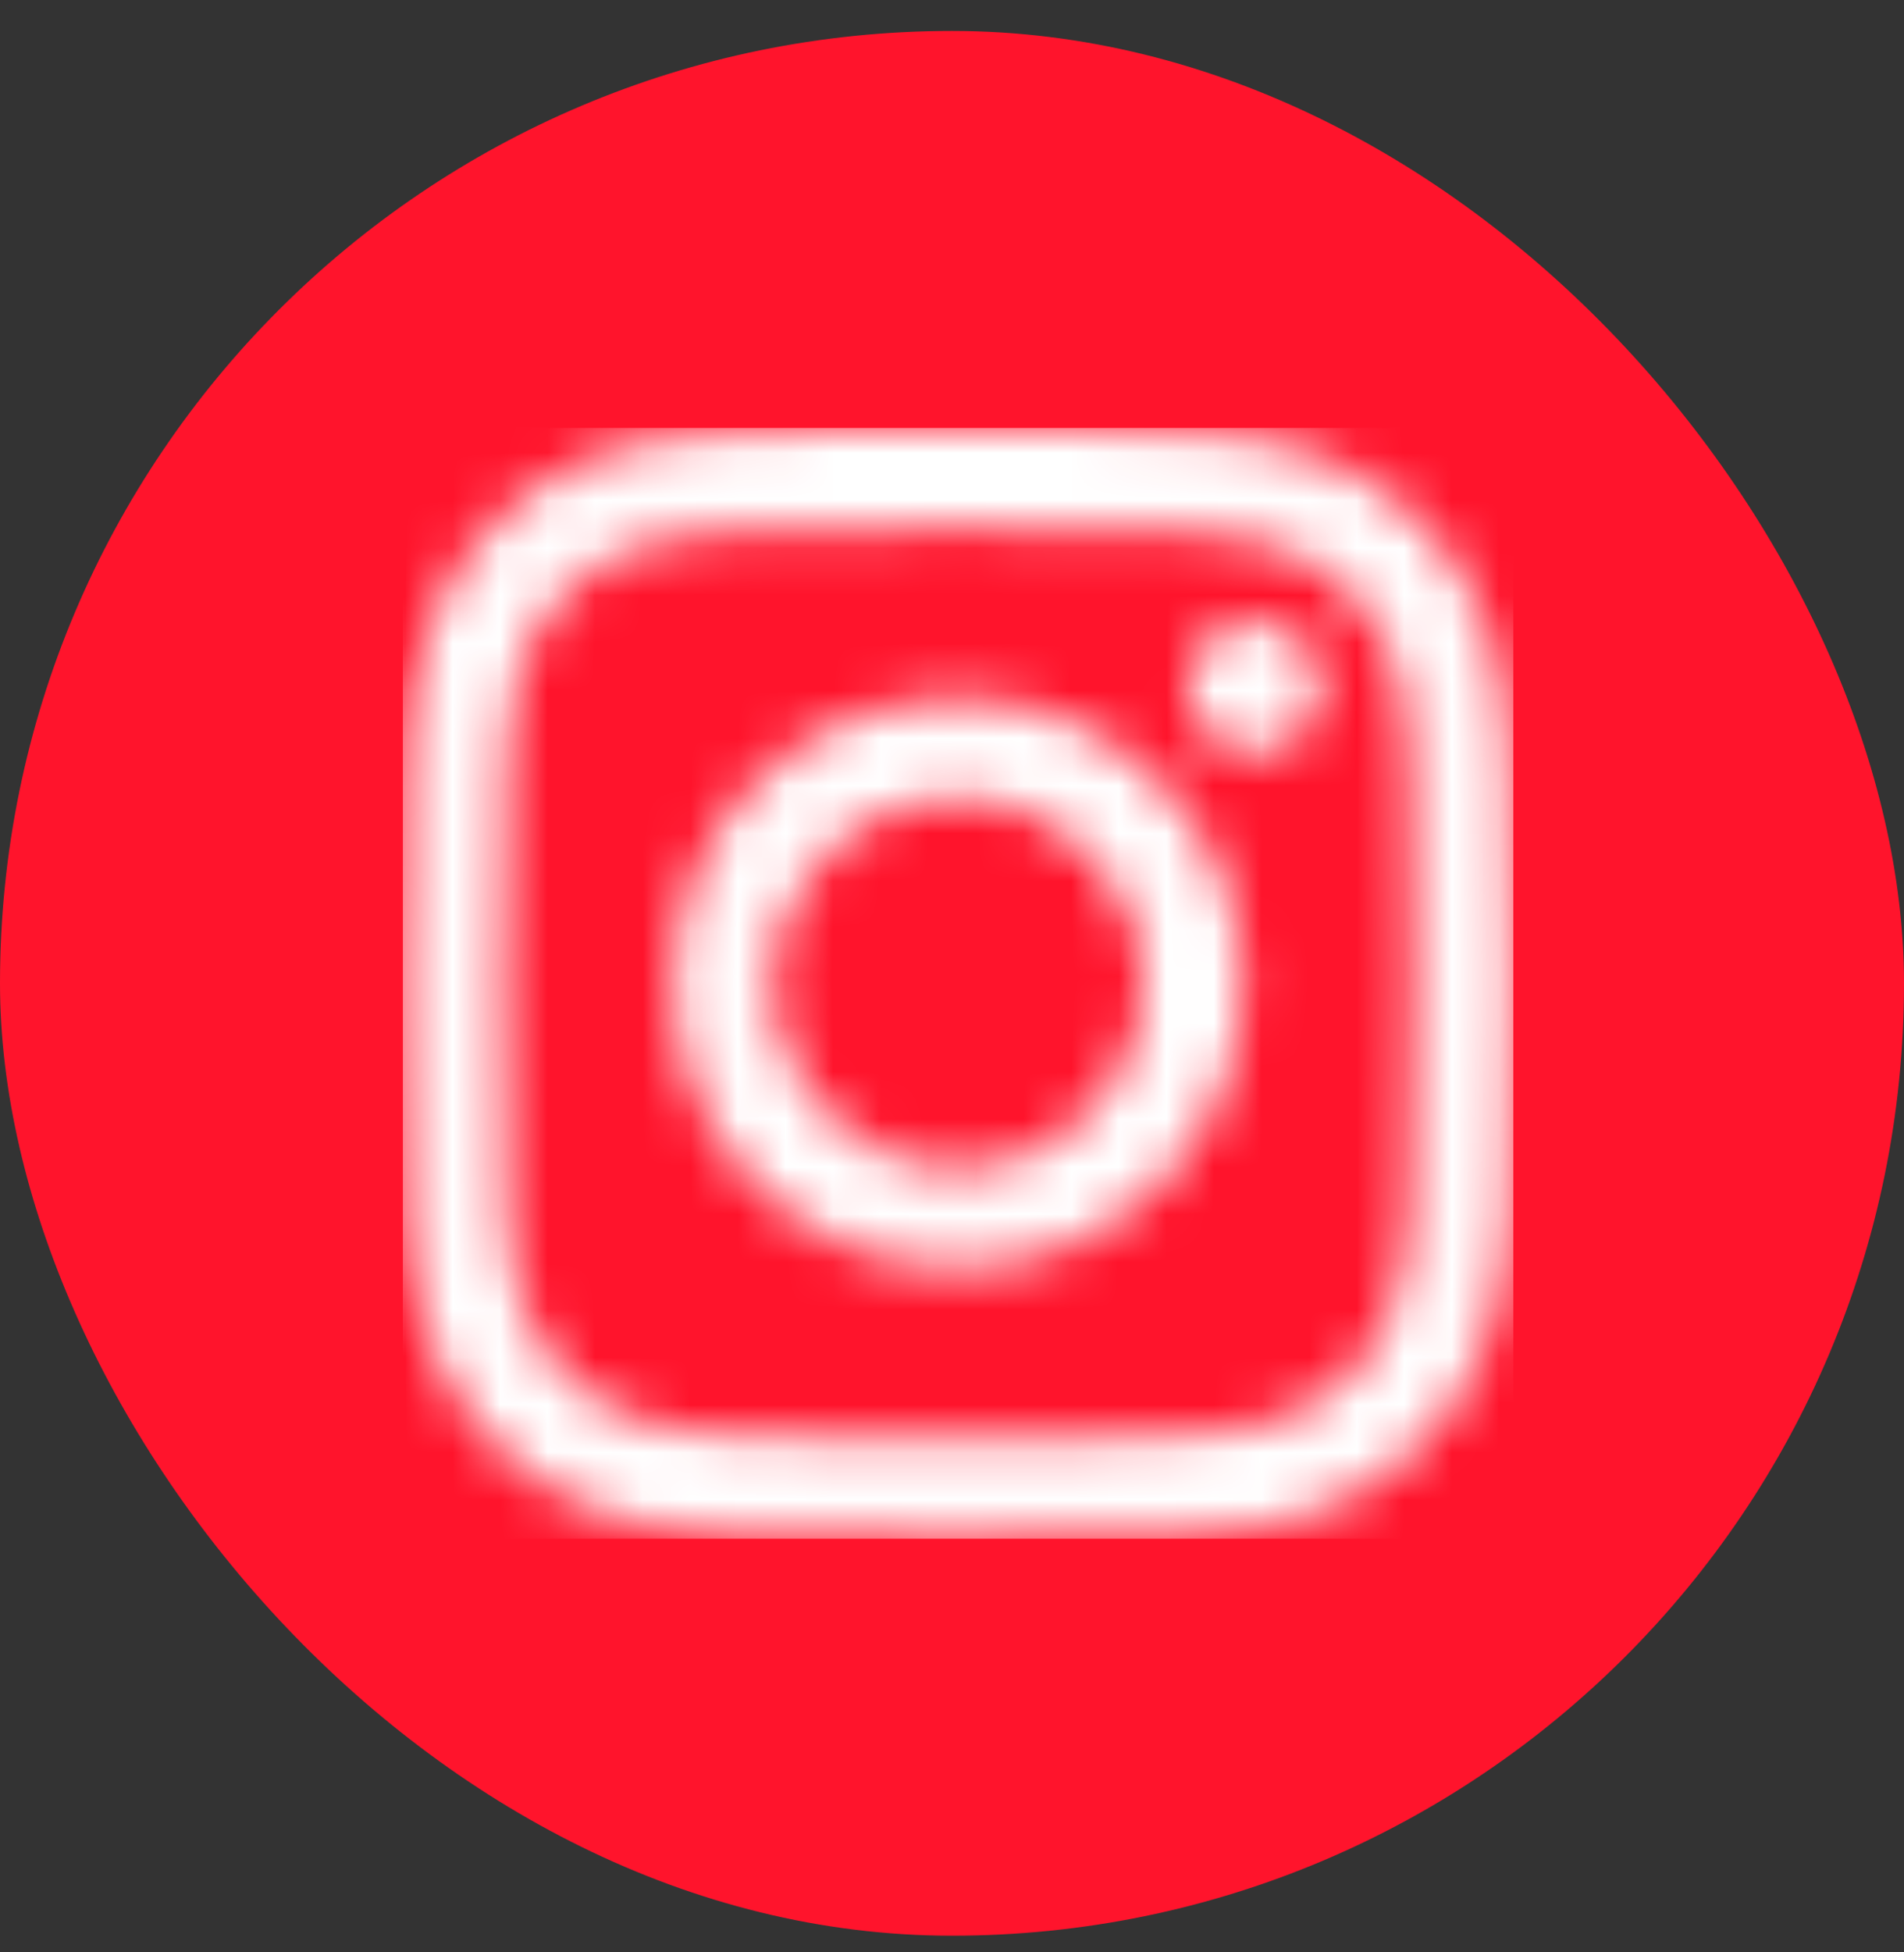
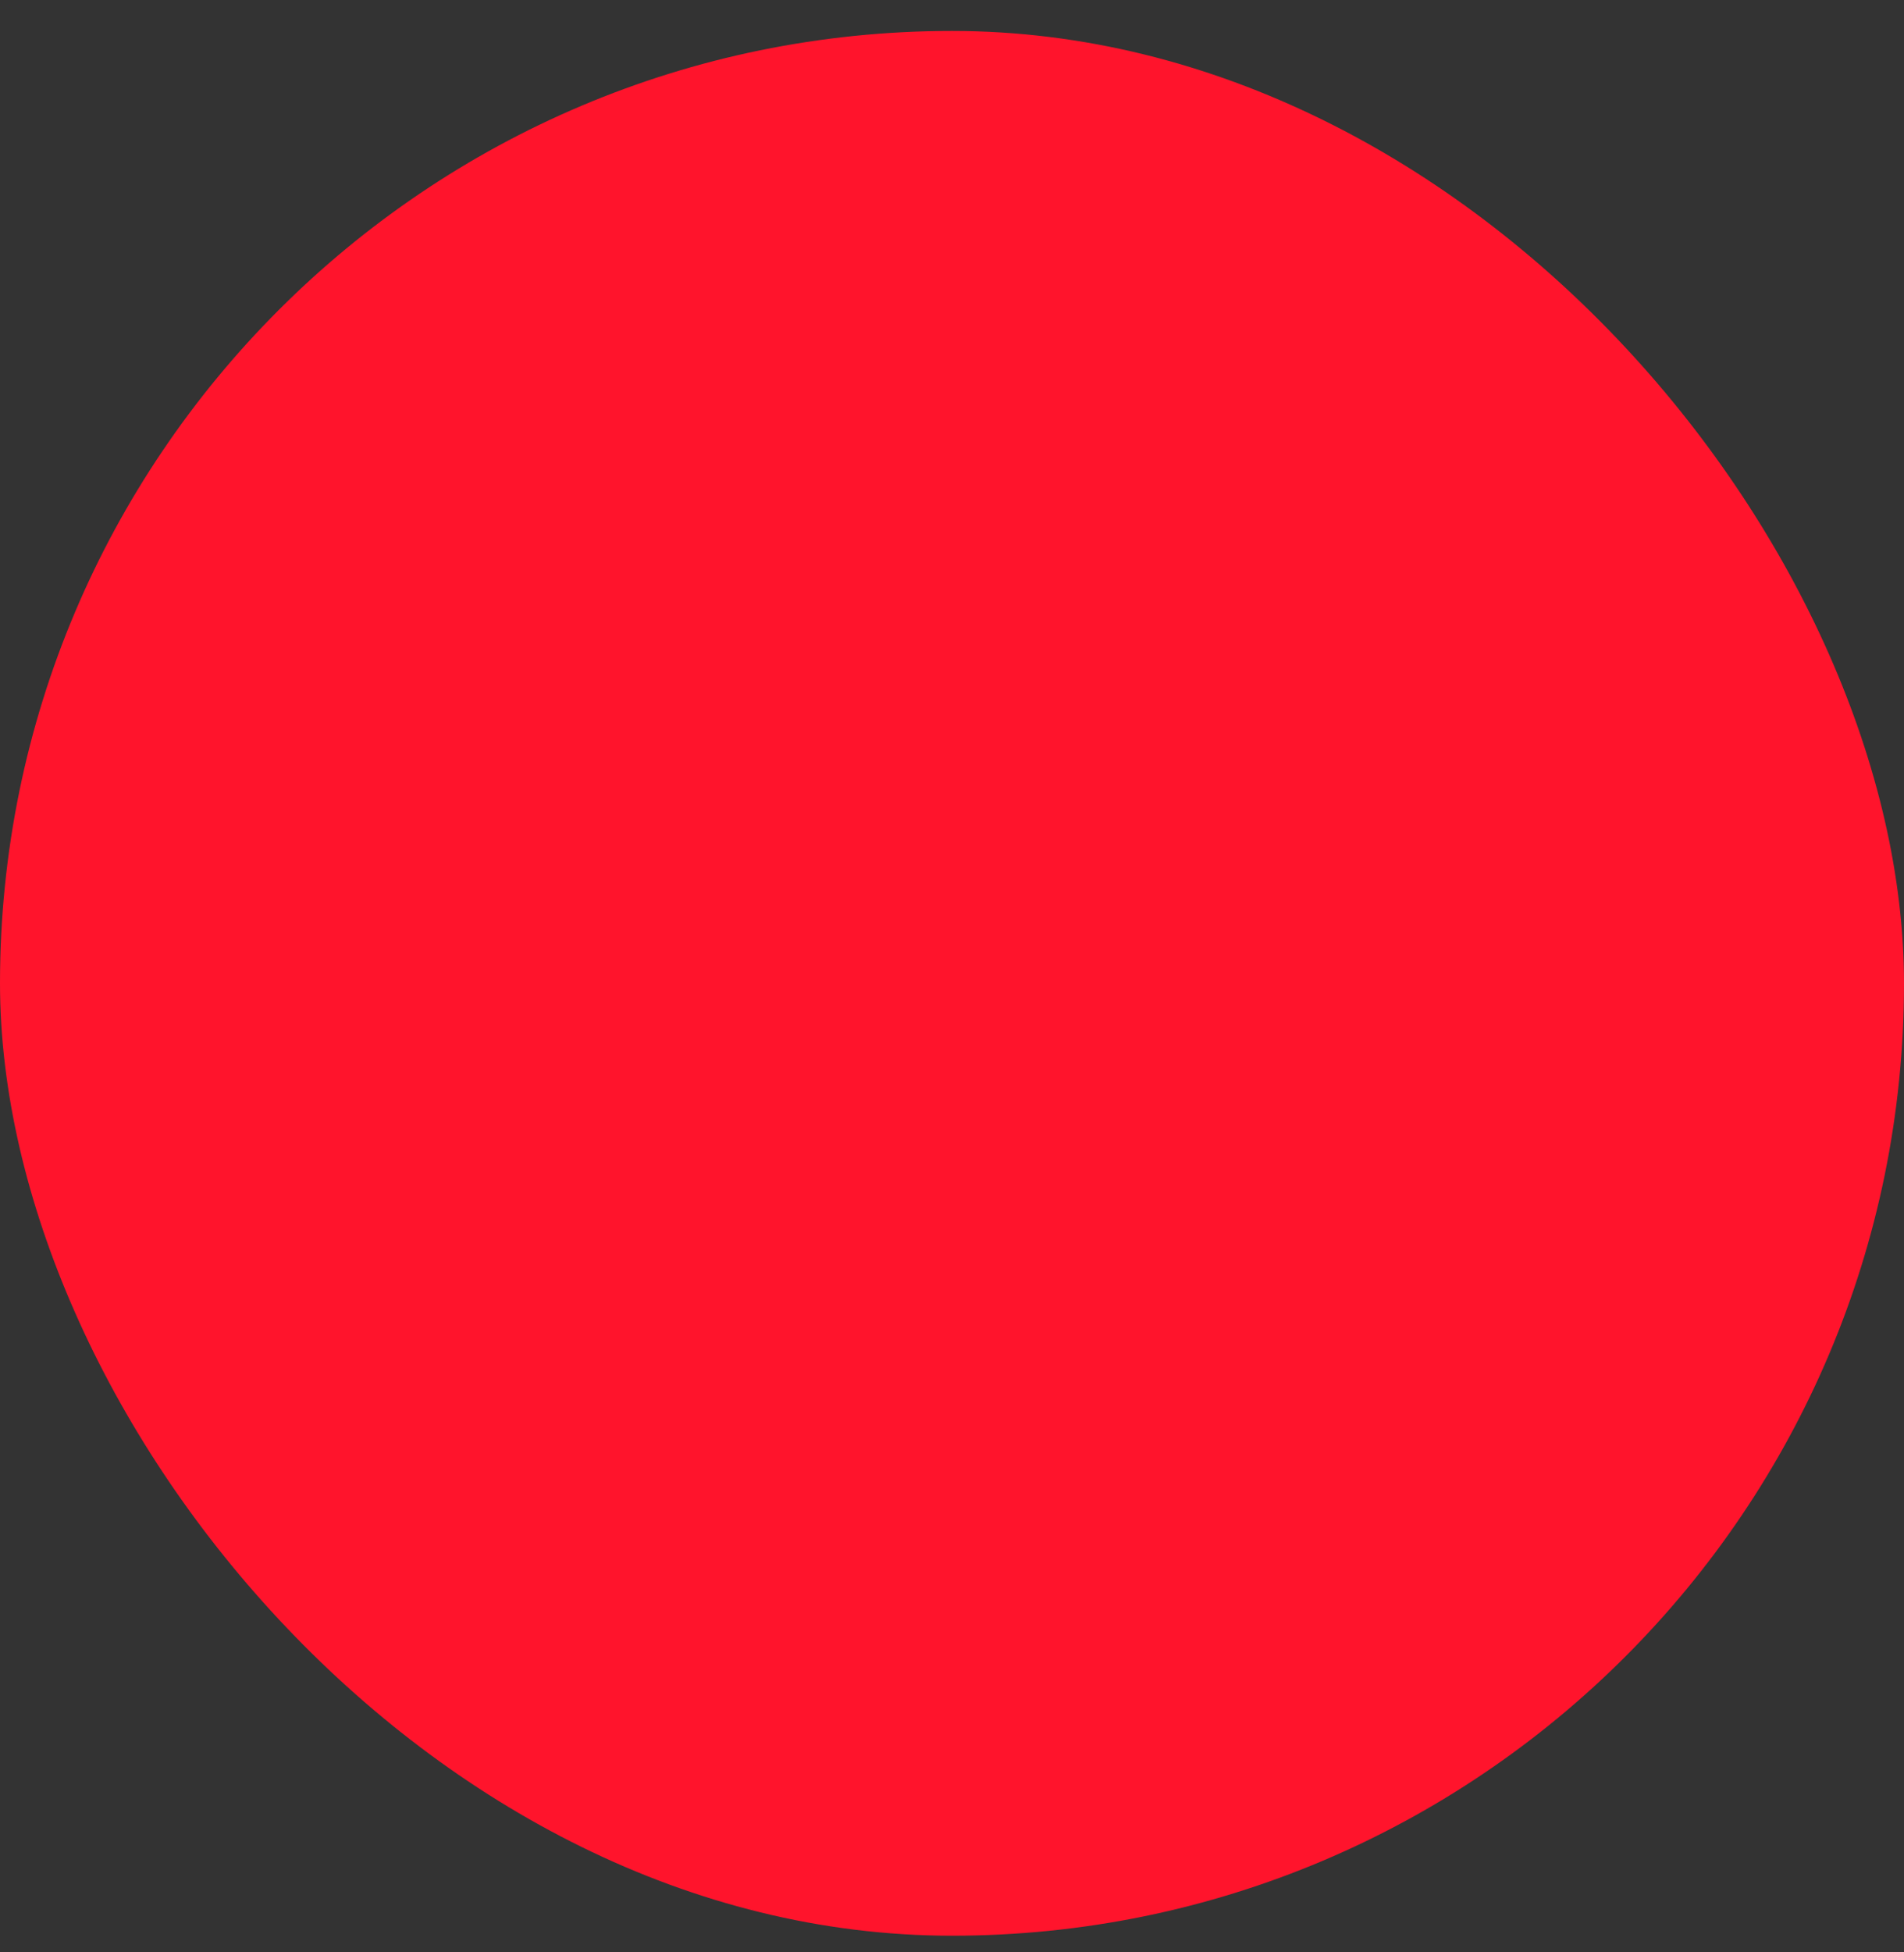
<svg xmlns="http://www.w3.org/2000/svg" width="40" height="41" viewBox="0 0 40 41" fill="none">
  <rect x="0" y="0" width="40" height="41" fill="#333333" stroke="none" />
  <rect y="0.65" width="40" height="40" rx="20" fill="#FF142C" />
  <g clip-path="url(#clip0_1_3349)">
    <mask id="mask0_1_3349" style="mask-type:luminance" maskUnits="userSpaceOnUse" x="8" y="8" width="24" height="25">
-       <path d="M29.222 13.769C29.01 13.225 28.757 12.835 28.35 12.428C27.941 12.019 27.553 11.766 27.008 11.556C26.596 11.396 25.978 11.206 24.841 11.154C23.611 11.098 23.242 11.086 20.127 11.086C17.011 11.086 16.642 11.098 15.412 11.154C14.275 11.206 13.657 11.396 13.245 11.556C12.701 11.768 12.312 12.021 11.905 12.428C11.496 12.837 11.243 13.225 11.032 13.769C10.873 14.18 10.682 14.798 10.63 15.936C10.575 17.166 10.562 17.535 10.562 20.65C10.562 23.765 10.575 24.134 10.63 25.365C10.682 26.502 10.873 27.12 11.032 27.531C11.244 28.075 11.497 28.465 11.905 28.872C12.313 29.281 12.701 29.532 13.245 29.744C13.657 29.904 14.275 30.094 15.412 30.146C16.642 30.202 17.011 30.214 20.127 30.214C23.242 30.214 23.611 30.202 24.841 30.146C25.978 30.094 26.596 29.904 27.008 29.744C27.553 29.532 27.941 29.279 28.35 28.872C28.757 28.463 29.01 28.075 29.222 27.531C29.382 27.12 29.572 26.502 29.624 25.365C29.68 24.134 29.692 23.765 29.692 20.65C29.692 17.535 29.68 17.166 29.624 15.936C29.572 14.798 29.382 14.18 29.222 13.769ZM20.128 26.641C16.819 26.641 14.137 23.959 14.137 20.65C14.137 17.341 16.819 14.659 20.128 14.659C23.437 14.659 26.119 17.341 26.119 20.65C26.119 23.959 23.437 26.641 20.128 26.641ZM26.356 15.822C25.582 15.822 24.956 15.195 24.956 14.422C24.956 13.65 25.583 13.023 26.356 13.023C27.128 13.023 27.755 13.649 27.755 14.422C27.755 15.196 27.128 15.822 26.356 15.822ZM20.128 16.761C17.98 16.761 16.239 18.503 16.239 20.65C16.239 22.797 17.98 24.539 20.128 24.539C22.275 24.539 24.017 22.797 24.017 20.65C24.017 18.503 22.275 16.761 20.128 16.761ZM31.725 25.46C31.667 26.701 31.471 27.55 31.182 28.293C30.884 29.059 30.485 29.71 29.836 30.359C29.186 31.007 28.537 31.406 27.769 31.704C27.027 31.993 26.179 32.19 24.937 32.247C23.693 32.303 23.295 32.317 20.127 32.317C16.958 32.317 16.562 32.303 15.316 32.247C14.075 32.19 13.226 31.993 12.484 31.704C11.717 31.406 11.067 31.007 10.417 30.359C9.768 29.71 9.37 29.059 9.072 28.293C8.784 27.55 8.587 26.703 8.53 25.46C8.474 24.216 8.46 23.819 8.46 20.65C8.46 17.482 8.474 17.084 8.53 15.84C8.586 14.599 8.784 13.75 9.072 13.008C9.37 12.241 9.769 11.59 10.417 10.941C11.067 10.293 11.716 9.894 12.484 9.596C13.226 9.307 14.074 9.111 15.316 9.053C16.56 8.996 16.958 8.983 20.127 8.983C23.295 8.983 23.693 8.997 24.937 9.053C26.178 9.109 27.027 9.307 27.769 9.596C28.536 9.894 29.186 10.293 29.836 10.941C30.484 11.59 30.883 12.241 31.182 13.008C31.471 13.75 31.667 14.597 31.725 15.84C31.782 17.084 31.795 17.482 31.795 20.65C31.795 23.819 31.781 24.216 31.725 25.46Z" fill="white" />
+       <path d="M29.222 13.769C29.01 13.225 28.757 12.835 28.35 12.428C27.941 12.019 27.553 11.766 27.008 11.556C26.596 11.396 25.978 11.206 24.841 11.154C23.611 11.098 23.242 11.086 20.127 11.086C17.011 11.086 16.642 11.098 15.412 11.154C14.275 11.206 13.657 11.396 13.245 11.556C12.701 11.768 12.312 12.021 11.905 12.428C11.496 12.837 11.243 13.225 11.032 13.769C10.873 14.18 10.682 14.798 10.63 15.936C10.575 17.166 10.562 17.535 10.562 20.65C10.562 23.765 10.575 24.134 10.63 25.365C10.682 26.502 10.873 27.12 11.032 27.531C11.244 28.075 11.497 28.465 11.905 28.872C12.313 29.281 12.701 29.532 13.245 29.744C13.657 29.904 14.275 30.094 15.412 30.146C16.642 30.202 17.011 30.214 20.127 30.214C23.242 30.214 23.611 30.202 24.841 30.146C25.978 30.094 26.596 29.904 27.008 29.744C27.553 29.532 27.941 29.279 28.35 28.872C28.757 28.463 29.01 28.075 29.222 27.531C29.382 27.12 29.572 26.502 29.624 25.365C29.68 24.134 29.692 23.765 29.692 20.65C29.692 17.535 29.68 17.166 29.624 15.936C29.572 14.798 29.382 14.18 29.222 13.769ZM20.128 26.641C16.819 26.641 14.137 23.959 14.137 20.65C14.137 17.341 16.819 14.659 20.128 14.659C23.437 14.659 26.119 17.341 26.119 20.65C26.119 23.959 23.437 26.641 20.128 26.641ZC25.582 15.822 24.956 15.195 24.956 14.422C24.956 13.65 25.583 13.023 26.356 13.023C27.128 13.023 27.755 13.649 27.755 14.422C27.755 15.196 27.128 15.822 26.356 15.822ZM20.128 16.761C17.98 16.761 16.239 18.503 16.239 20.65C16.239 22.797 17.98 24.539 20.128 24.539C22.275 24.539 24.017 22.797 24.017 20.65C24.017 18.503 22.275 16.761 20.128 16.761ZM31.725 25.46C31.667 26.701 31.471 27.55 31.182 28.293C30.884 29.059 30.485 29.71 29.836 30.359C29.186 31.007 28.537 31.406 27.769 31.704C27.027 31.993 26.179 32.19 24.937 32.247C23.693 32.303 23.295 32.317 20.127 32.317C16.958 32.317 16.562 32.303 15.316 32.247C14.075 32.19 13.226 31.993 12.484 31.704C11.717 31.406 11.067 31.007 10.417 30.359C9.768 29.71 9.37 29.059 9.072 28.293C8.784 27.55 8.587 26.703 8.53 25.46C8.474 24.216 8.46 23.819 8.46 20.65C8.46 17.482 8.474 17.084 8.53 15.84C8.586 14.599 8.784 13.75 9.072 13.008C9.37 12.241 9.769 11.59 10.417 10.941C11.067 10.293 11.716 9.894 12.484 9.596C13.226 9.307 14.074 9.111 15.316 9.053C16.56 8.996 16.958 8.983 20.127 8.983C23.295 8.983 23.693 8.997 24.937 9.053C26.178 9.109 27.027 9.307 27.769 9.596C28.536 9.894 29.186 10.293 29.836 10.941C30.484 11.59 30.883 12.241 31.182 13.008C31.471 13.75 31.667 14.597 31.725 15.84C31.782 17.084 31.795 17.482 31.795 20.65C31.795 23.819 31.781 24.216 31.725 25.46Z" fill="white" />
    </mask>
    <g mask="url(#mask0_1_3349)">
-       <rect x="8.154" y="8.651" width="23.921" height="23.921" fill="white" />
-     </g>
+       </g>
  </g>
  <defs>
    <clipPath id="clip0_1_3349">
      <rect width="23.333" height="23.333" fill="white" transform="translate(8.462 8.983)" />
    </clipPath>
  </defs>
</svg>